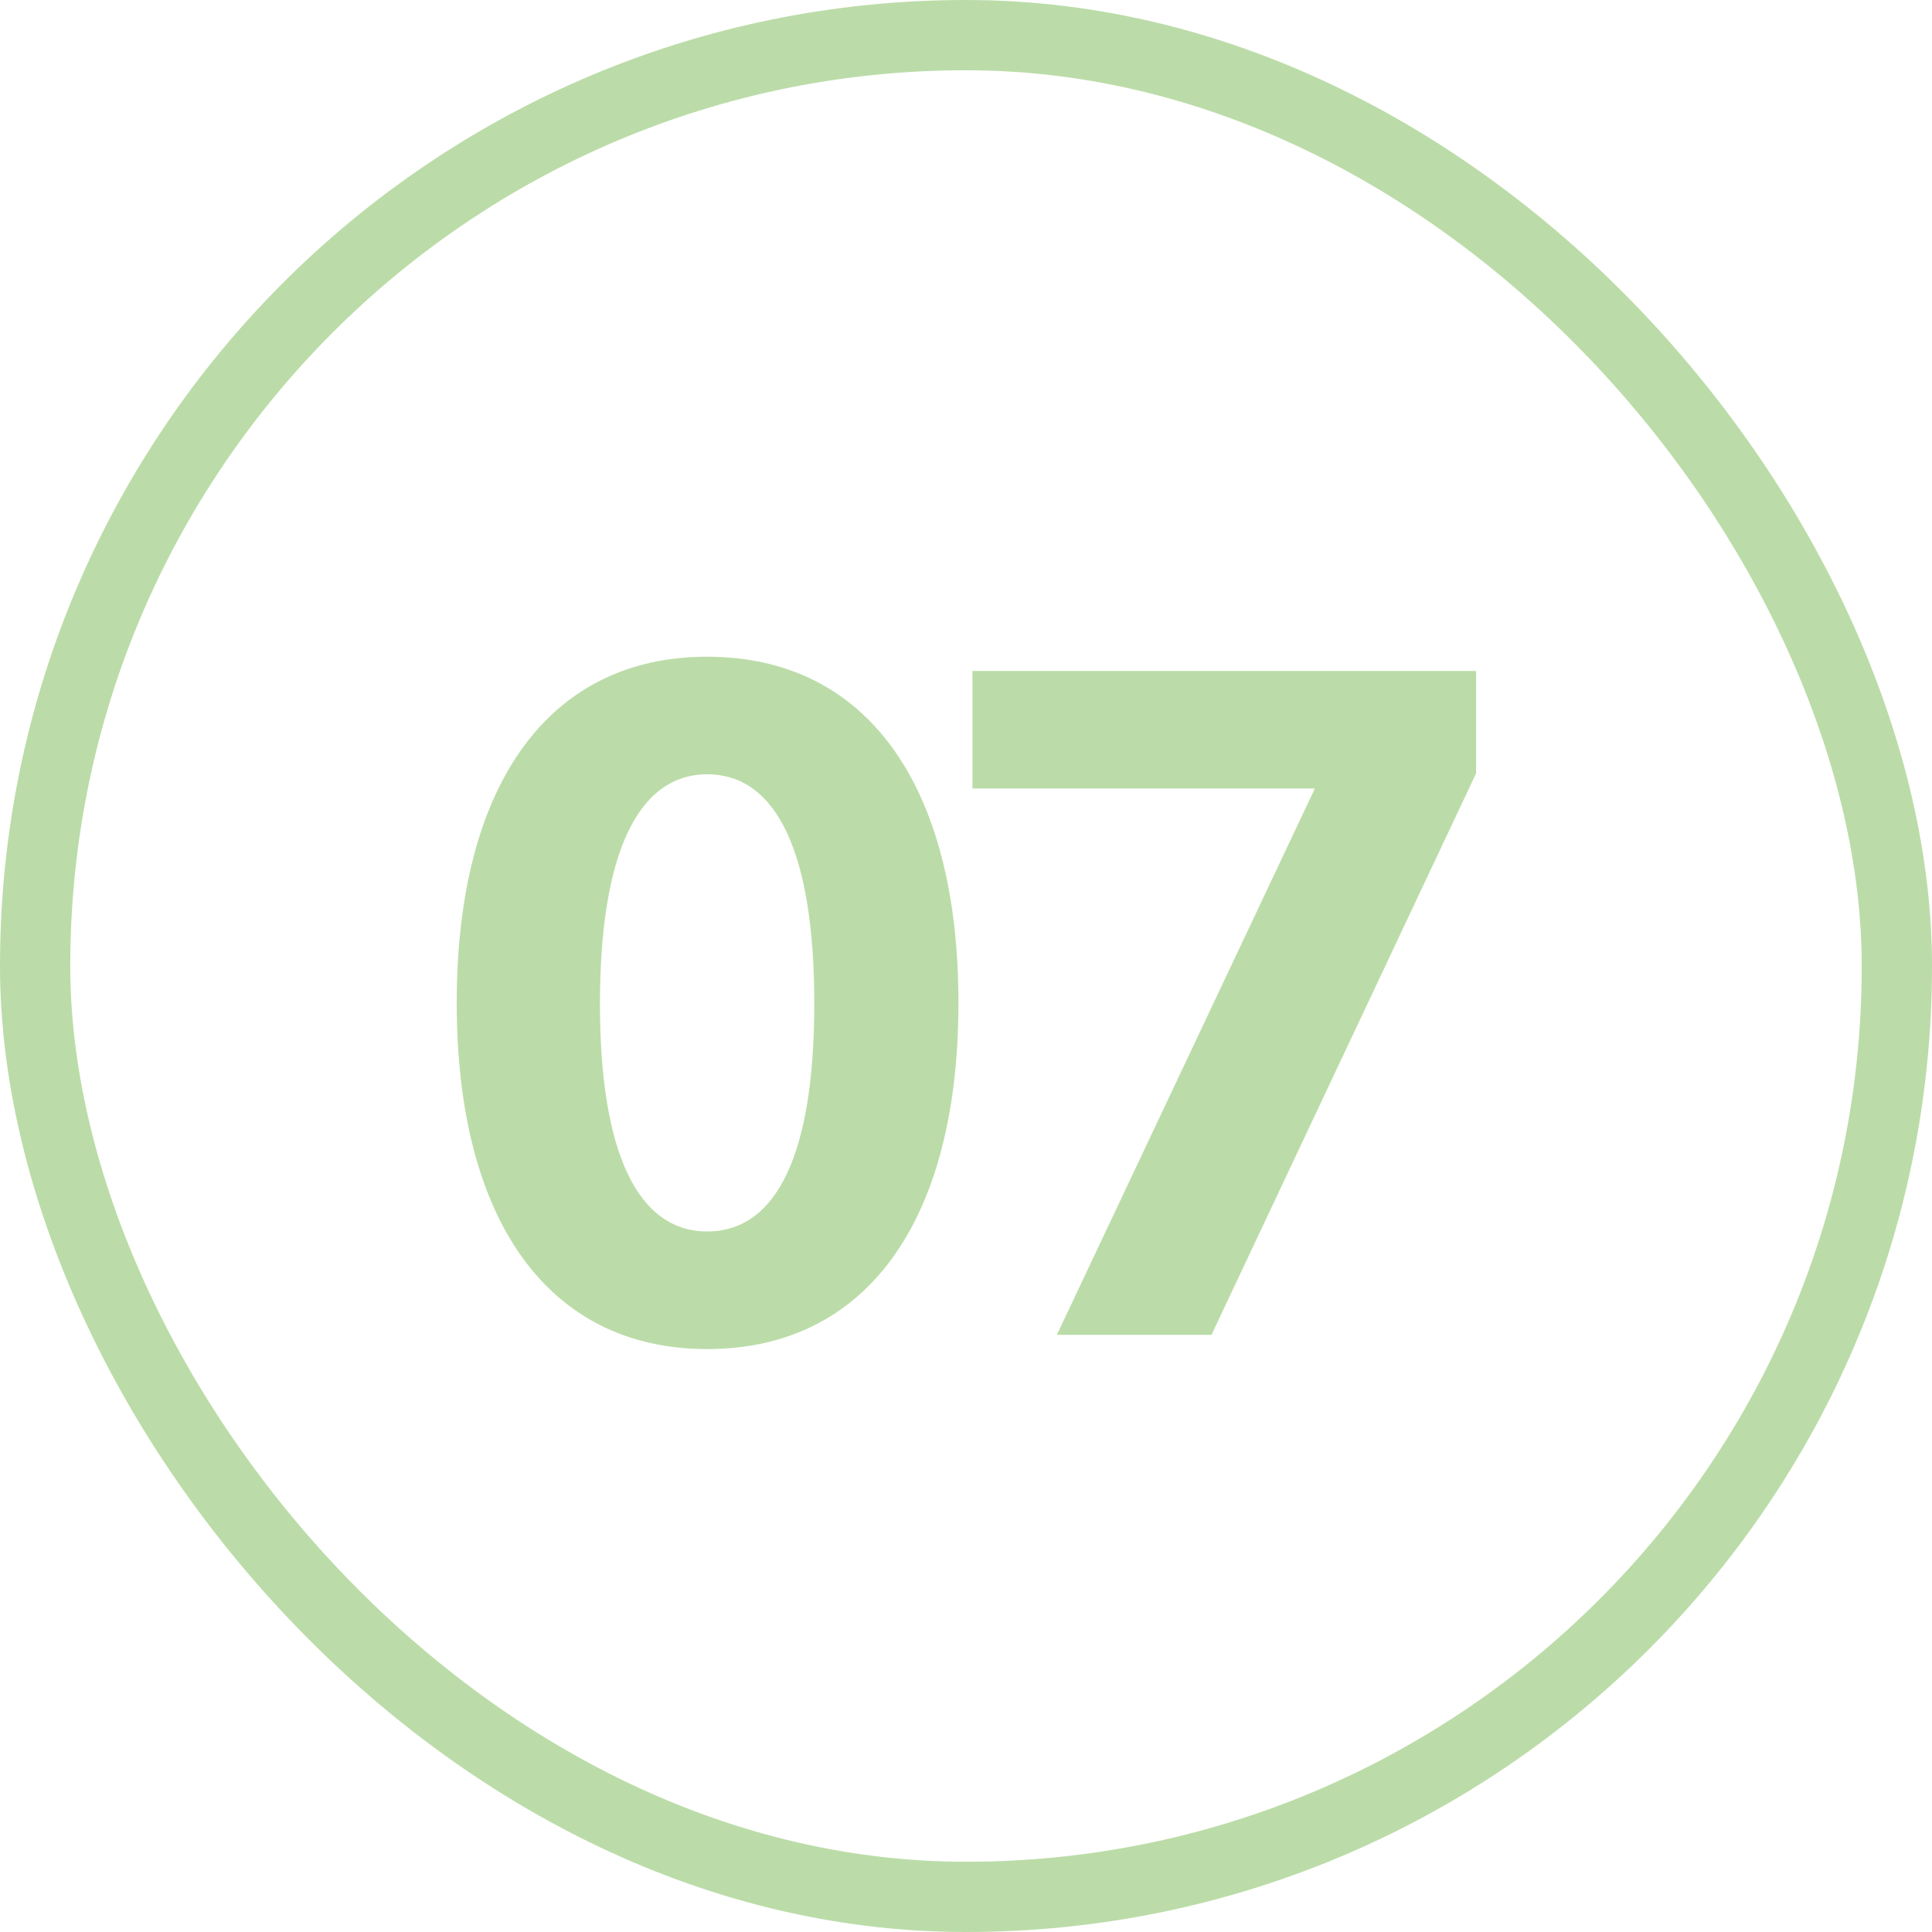
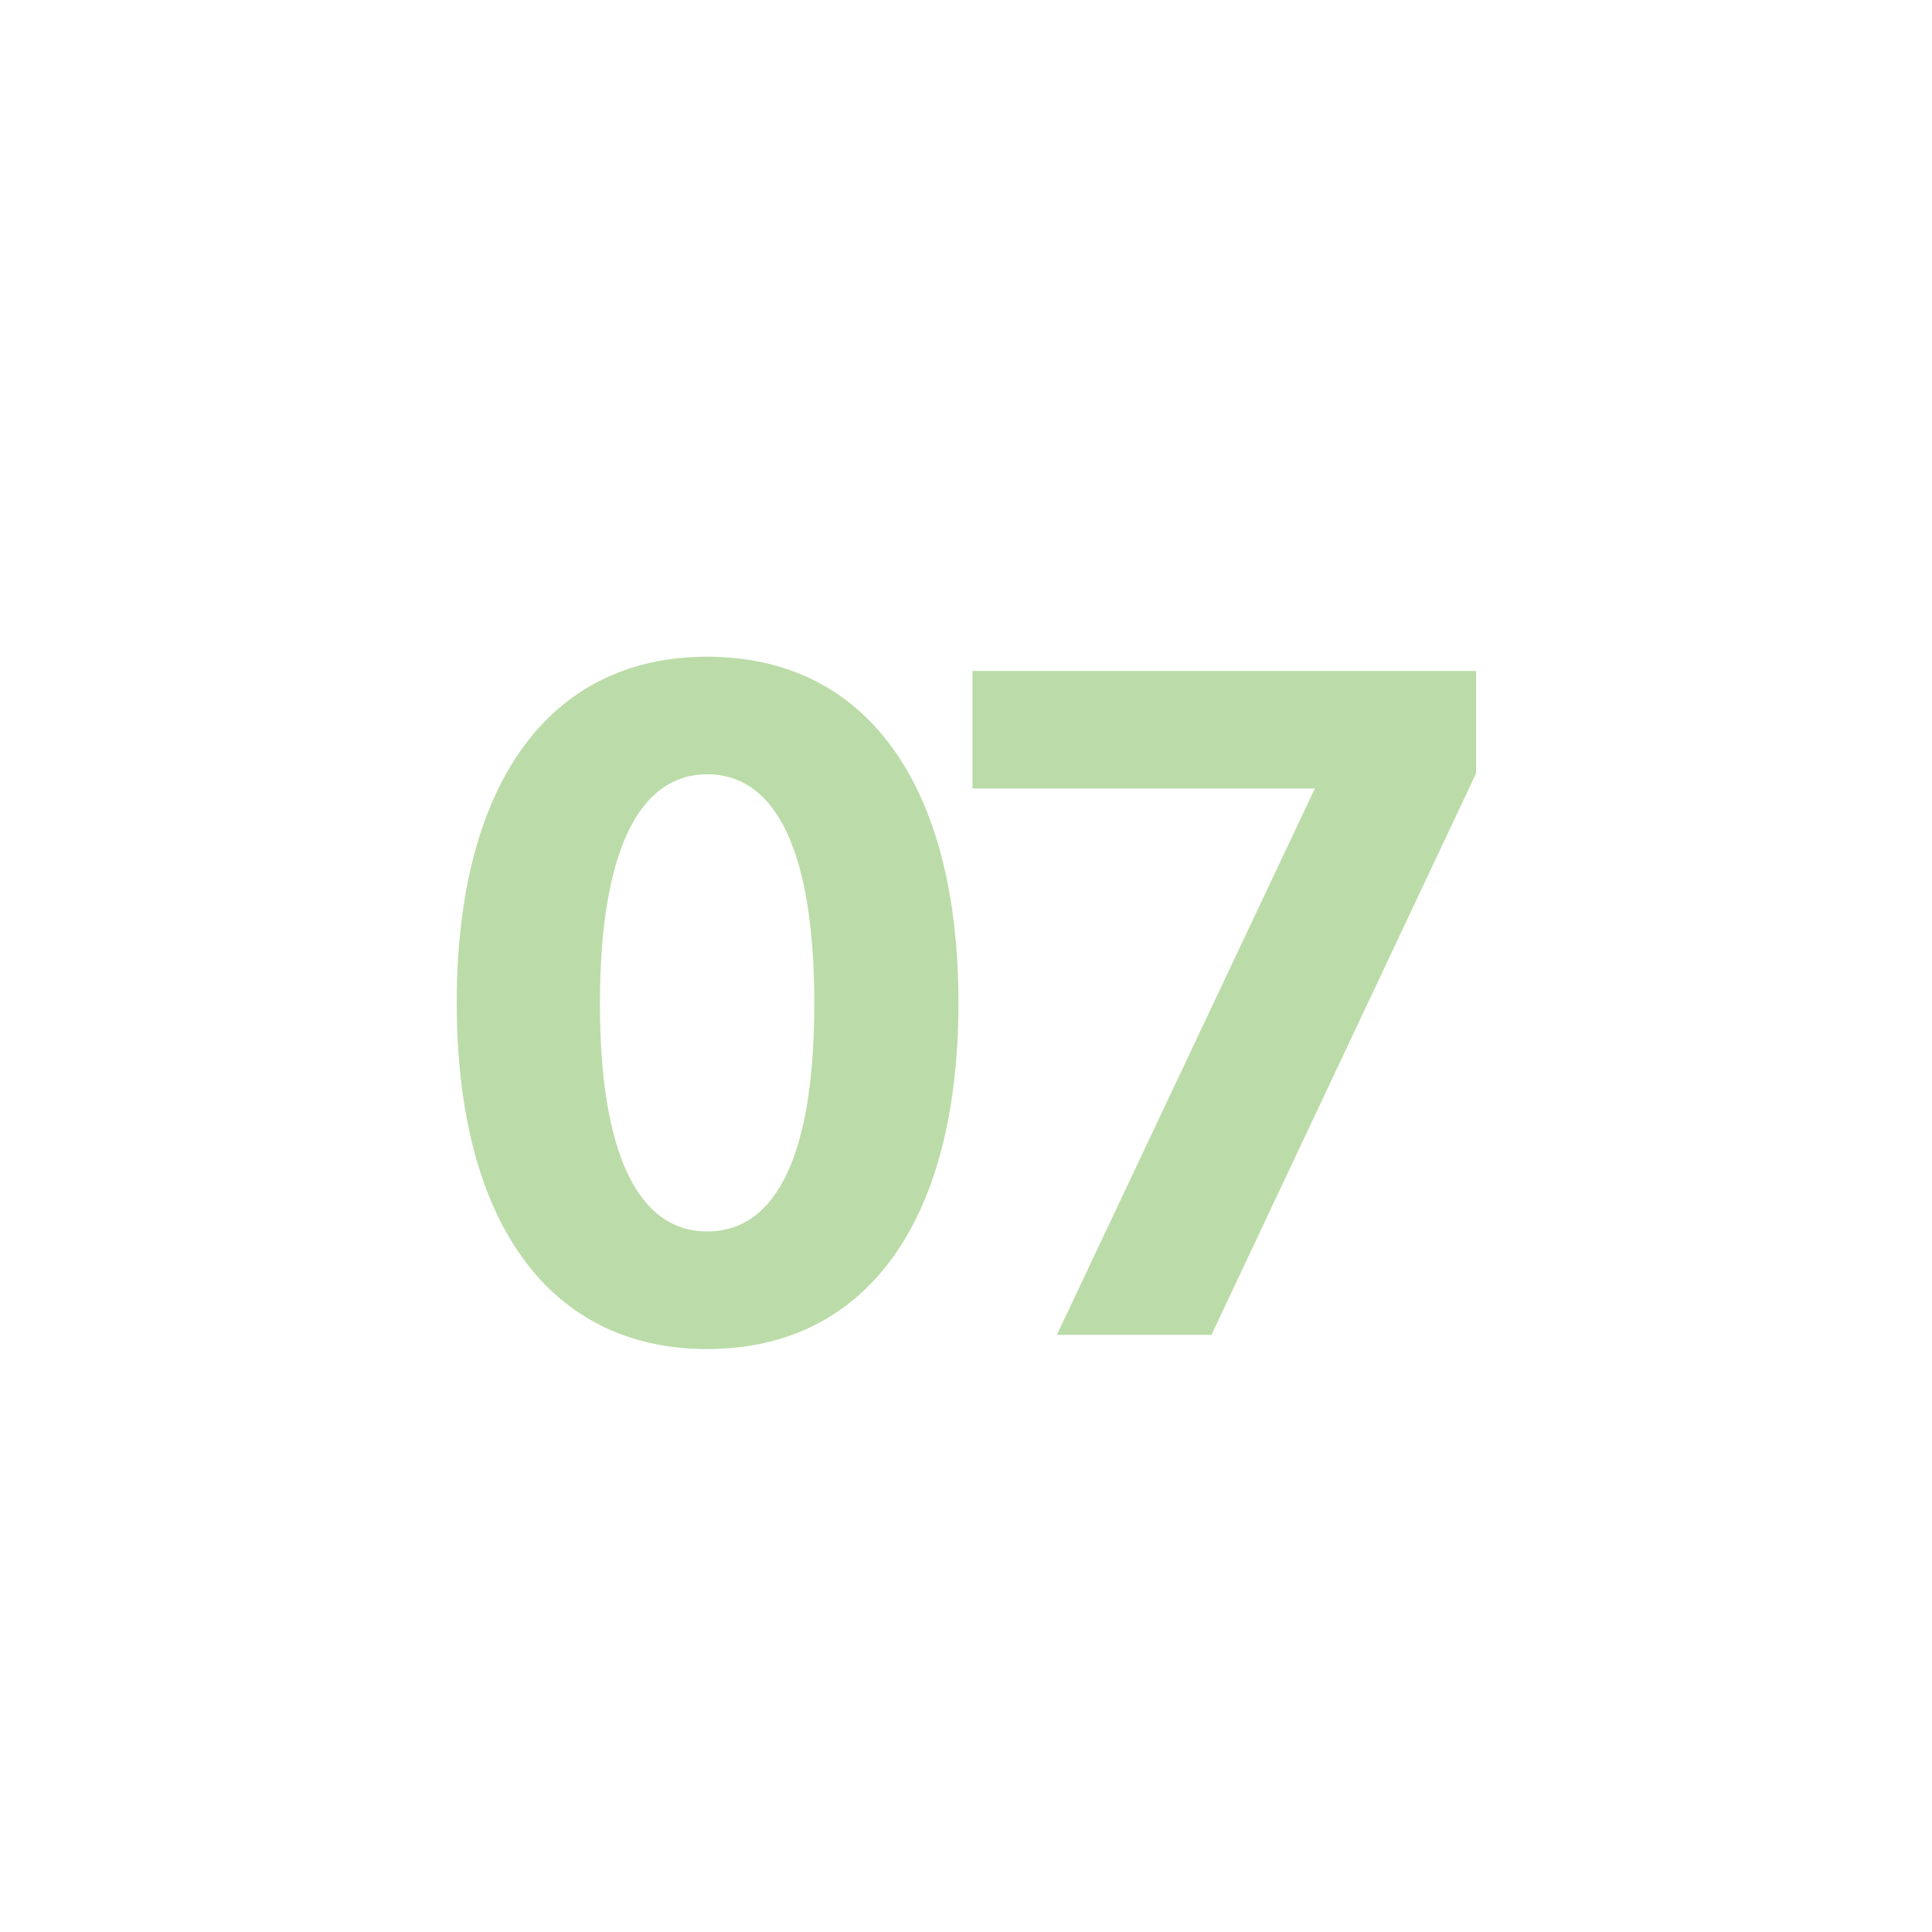
<svg xmlns="http://www.w3.org/2000/svg" width="55" height="55" viewBox="0 0 55 55" fill="none">
-   <rect x="1" y="1" width="53" height="53" rx="26.5" stroke="#BBDCA8" stroke-width="2" />
  <path d="M20.13 38.405C15.621 38.405 13.002 34.76 13.002 28.55C13.002 22.34 15.621 18.695 20.13 18.695C24.666 18.695 27.285 22.34 27.285 28.55C27.285 34.76 24.666 38.405 20.13 38.405ZM20.13 35.057C22.128 35.057 23.181 32.816 23.181 28.577C23.181 24.311 22.128 22.043 20.13 22.043C18.159 22.043 17.079 24.311 17.079 28.577C17.079 32.816 18.159 35.057 20.13 35.057ZM30.087 38L37.431 22.448H27.684V19.1H42.021V22.016L34.488 38H30.087Z" fill="#BBDCA8" />
</svg>